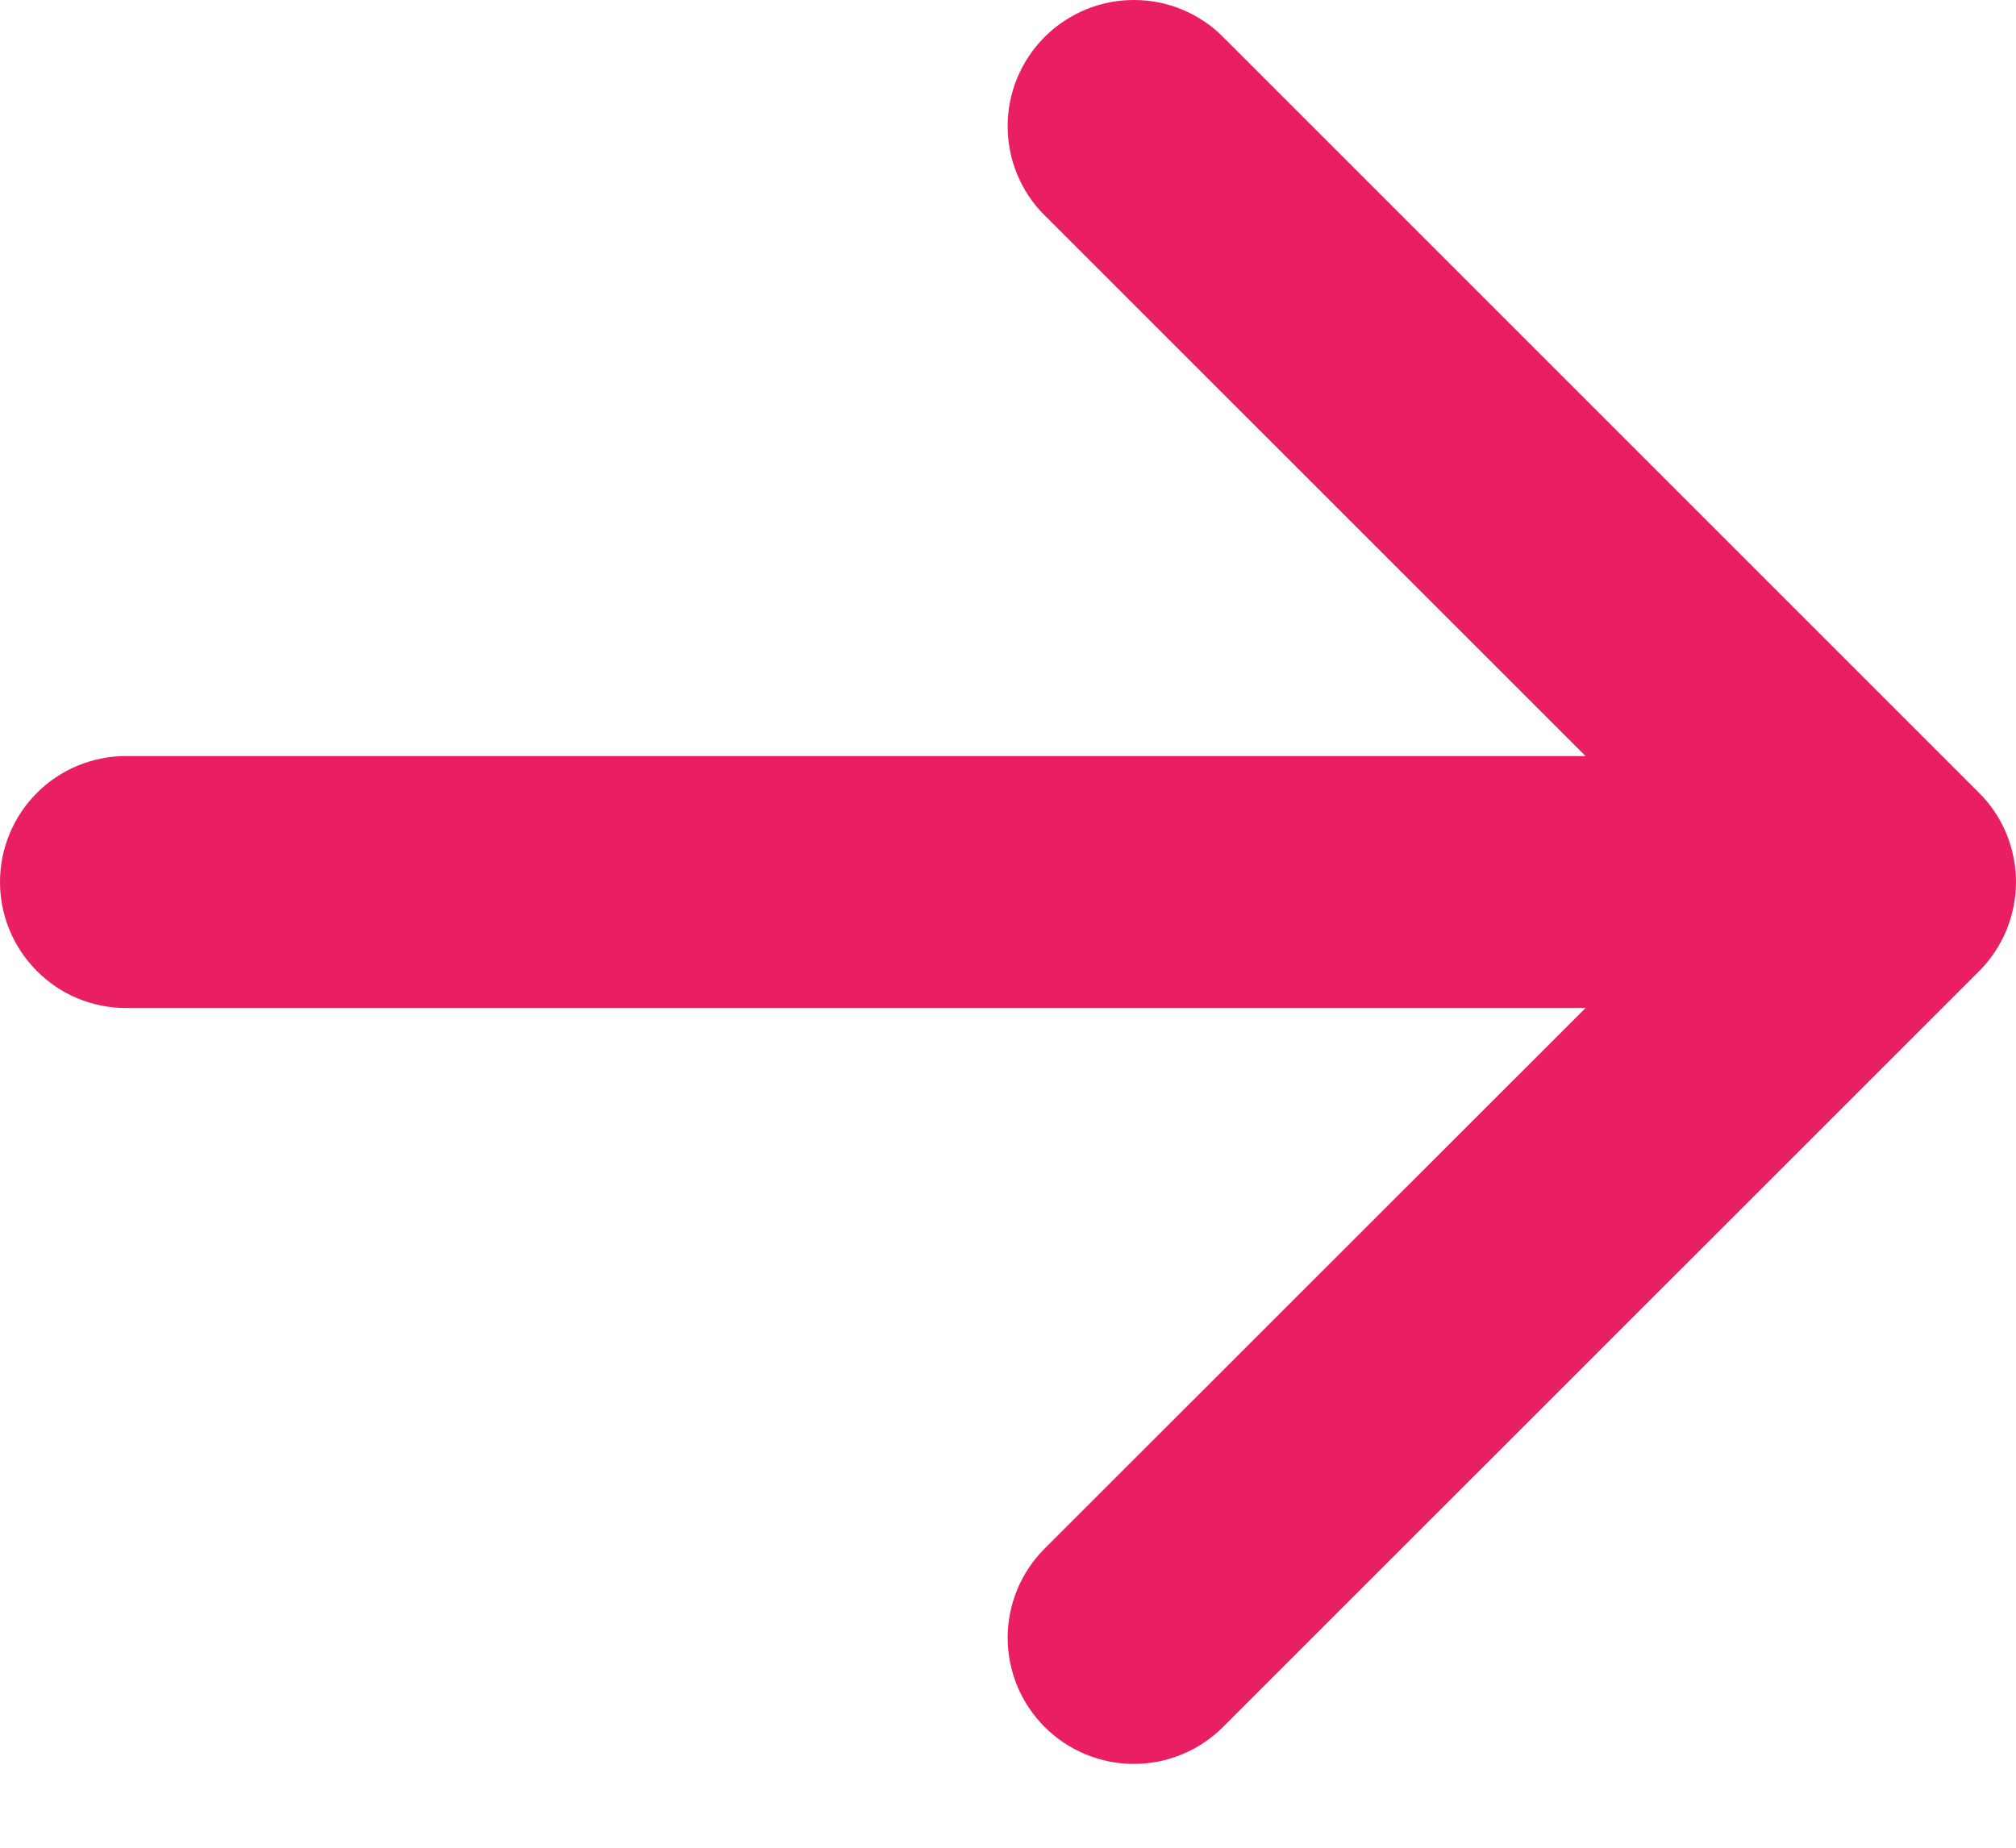
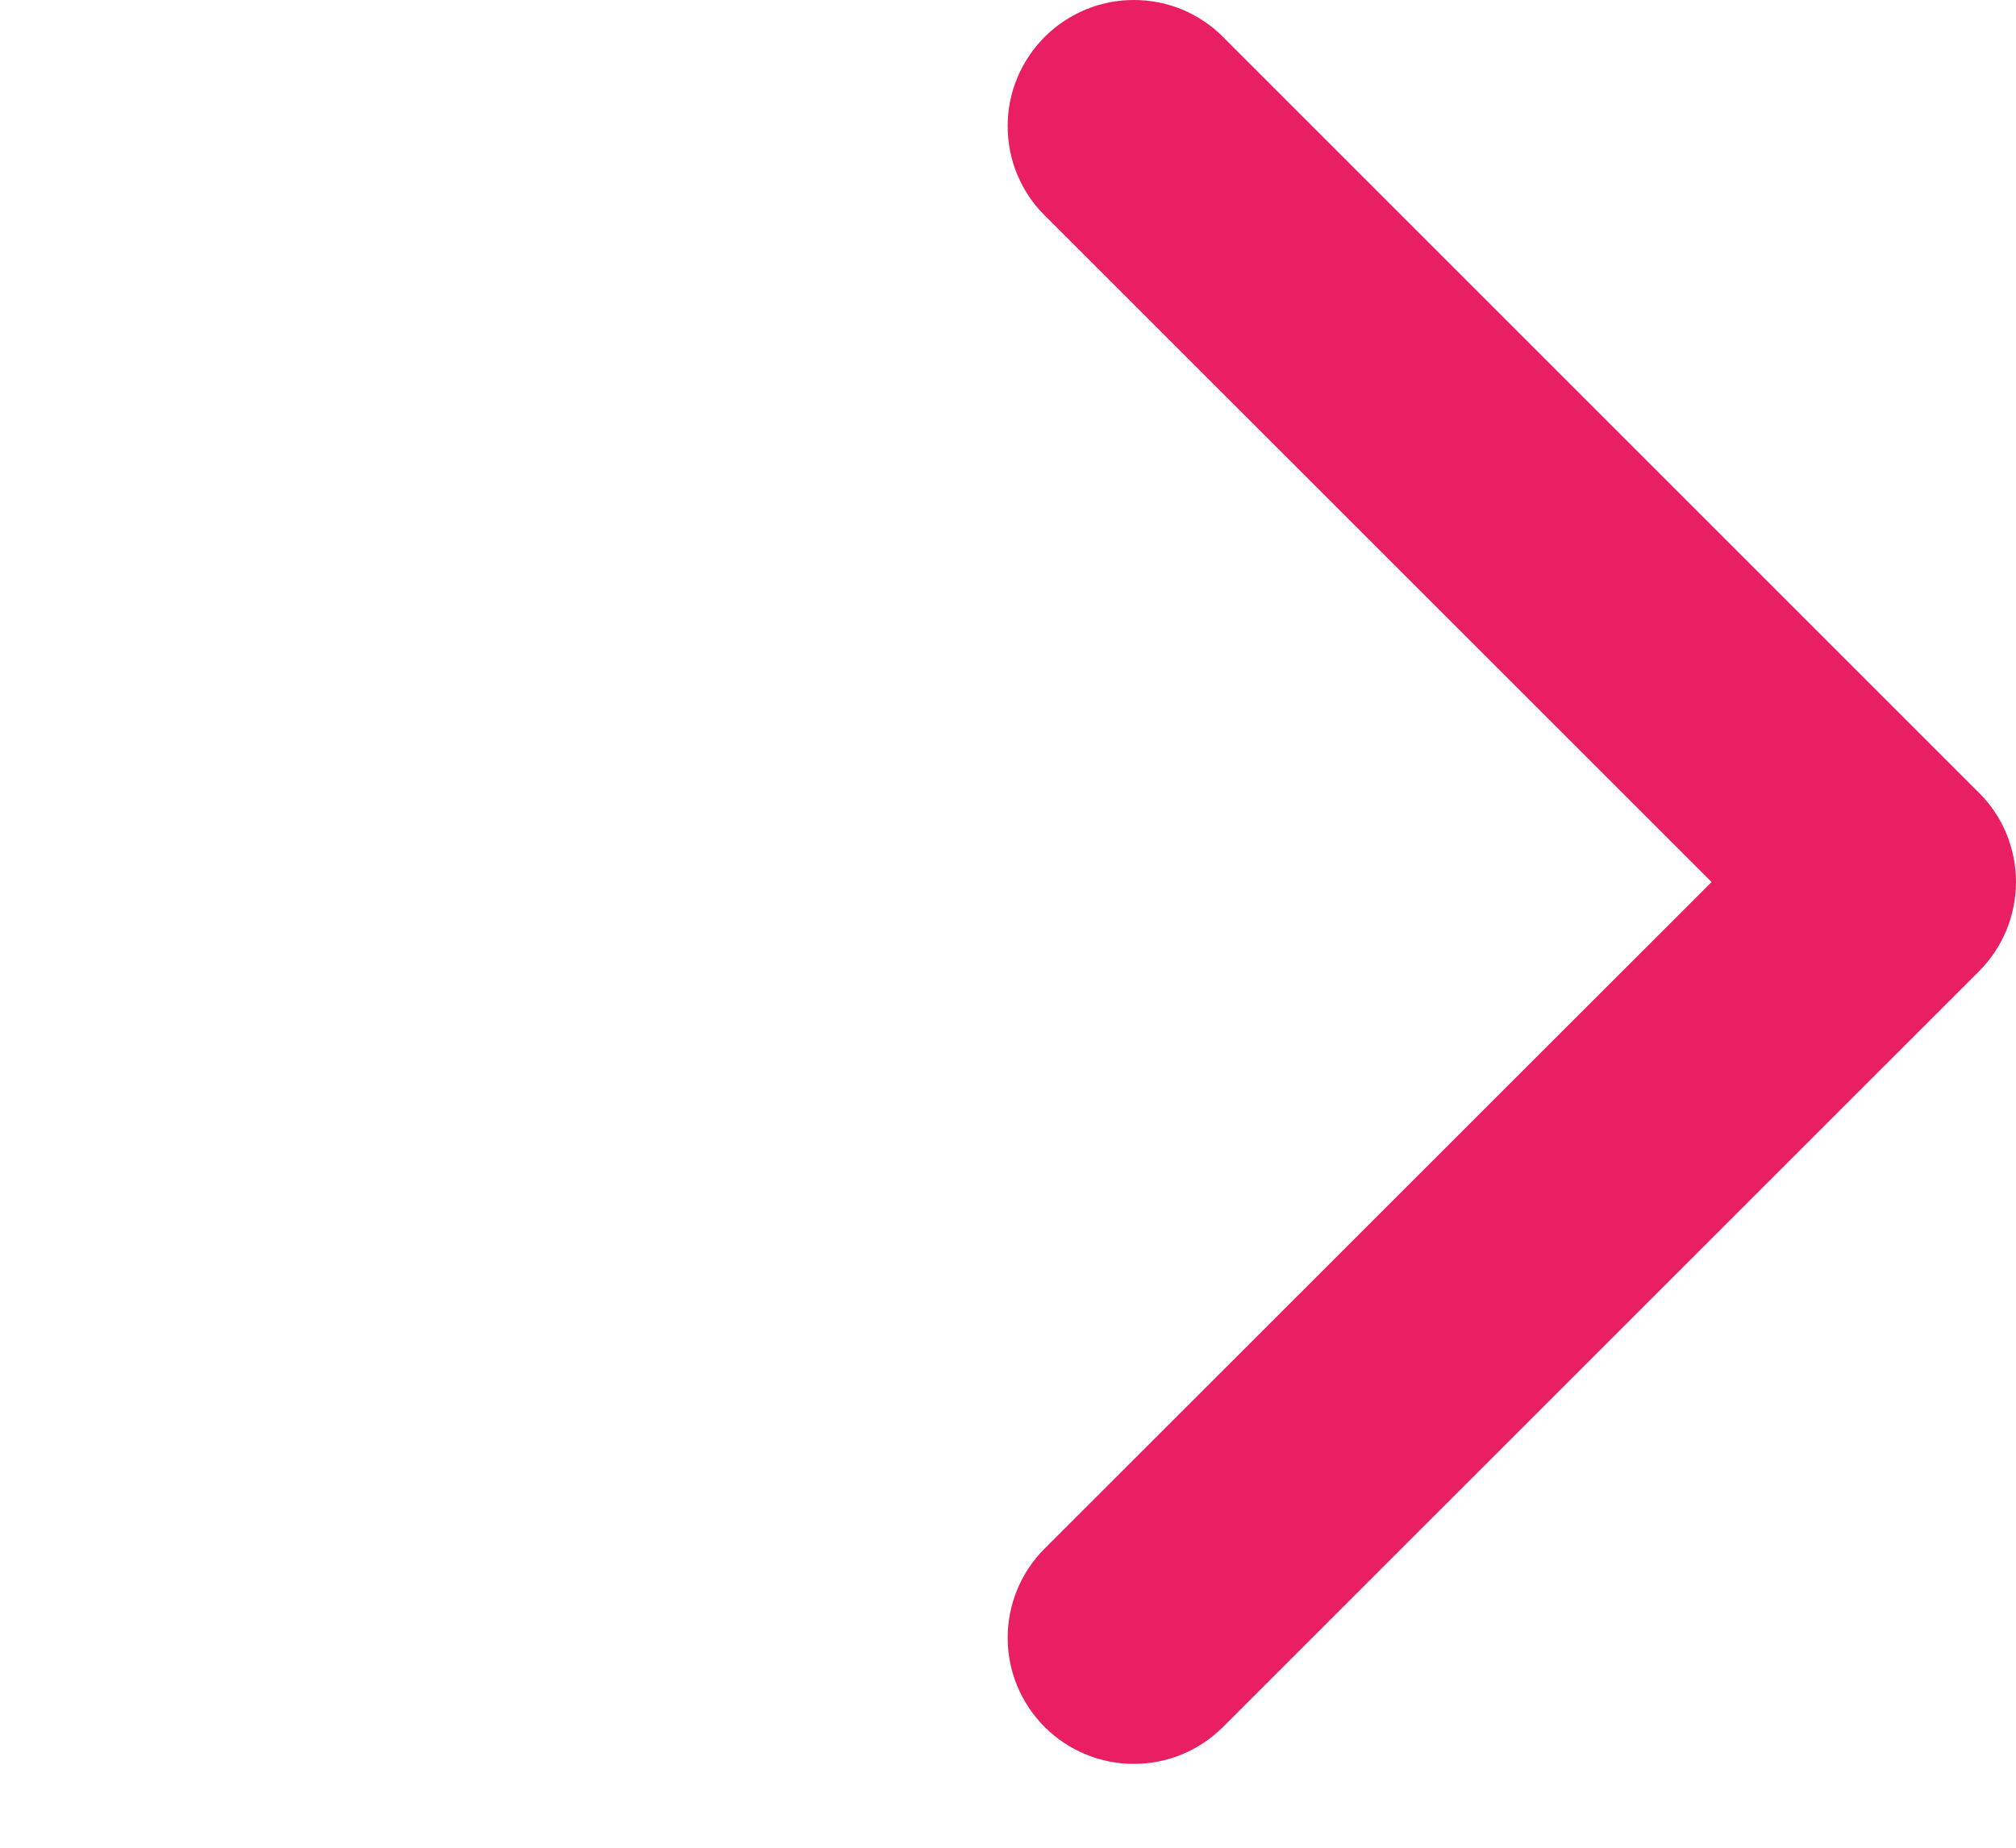
<svg xmlns="http://www.w3.org/2000/svg" width="12" height="11" viewBox="0 0 12 11" fill="none">
  <path fill-rule="evenodd" clip-rule="evenodd" d="M6.218 0.22C6.288 0.15 6.371 0.095 6.462 0.057C6.553 0.019 6.651 0 6.749 0C6.848 0 6.946 0.019 7.037 0.057C7.128 0.095 7.211 0.15 7.28 0.22L11.78 4.72C11.85 4.789 11.905 4.872 11.943 4.963C11.98 5.054 12 5.152 12 5.251C12 5.349 11.98 5.447 11.943 5.538C11.905 5.629 11.85 5.712 11.78 5.782L7.28 10.281C7.139 10.422 6.948 10.501 6.749 10.501C6.55 10.501 6.359 10.422 6.218 10.281C6.077 10.14 5.998 9.949 5.998 9.75C5.998 9.551 6.077 9.36 6.218 9.219L10.188 5.251L6.218 1.282C6.148 1.213 6.093 1.13 6.055 1.039C6.017 0.948 5.998 0.85 5.998 0.751C5.998 0.653 6.017 0.555 6.055 0.464C6.093 0.373 6.148 0.29 6.218 0.22Z" fill="#E91E63" />
-   <path fill-rule="evenodd" clip-rule="evenodd" d="M0 5.251C0 5.052 0.079 4.861 0.22 4.72C0.36 4.58 0.551 4.501 0.75 4.501H10.499C10.698 4.501 10.889 4.58 11.029 4.72C11.17 4.861 11.249 5.052 11.249 5.251C11.249 5.45 11.17 5.64 11.029 5.781C10.889 5.922 10.698 6.001 10.499 6.001H0.75C0.551 6.001 0.36 5.922 0.22 5.781C0.079 5.64 0 5.45 0 5.251Z" fill="#E91E63" />
</svg>